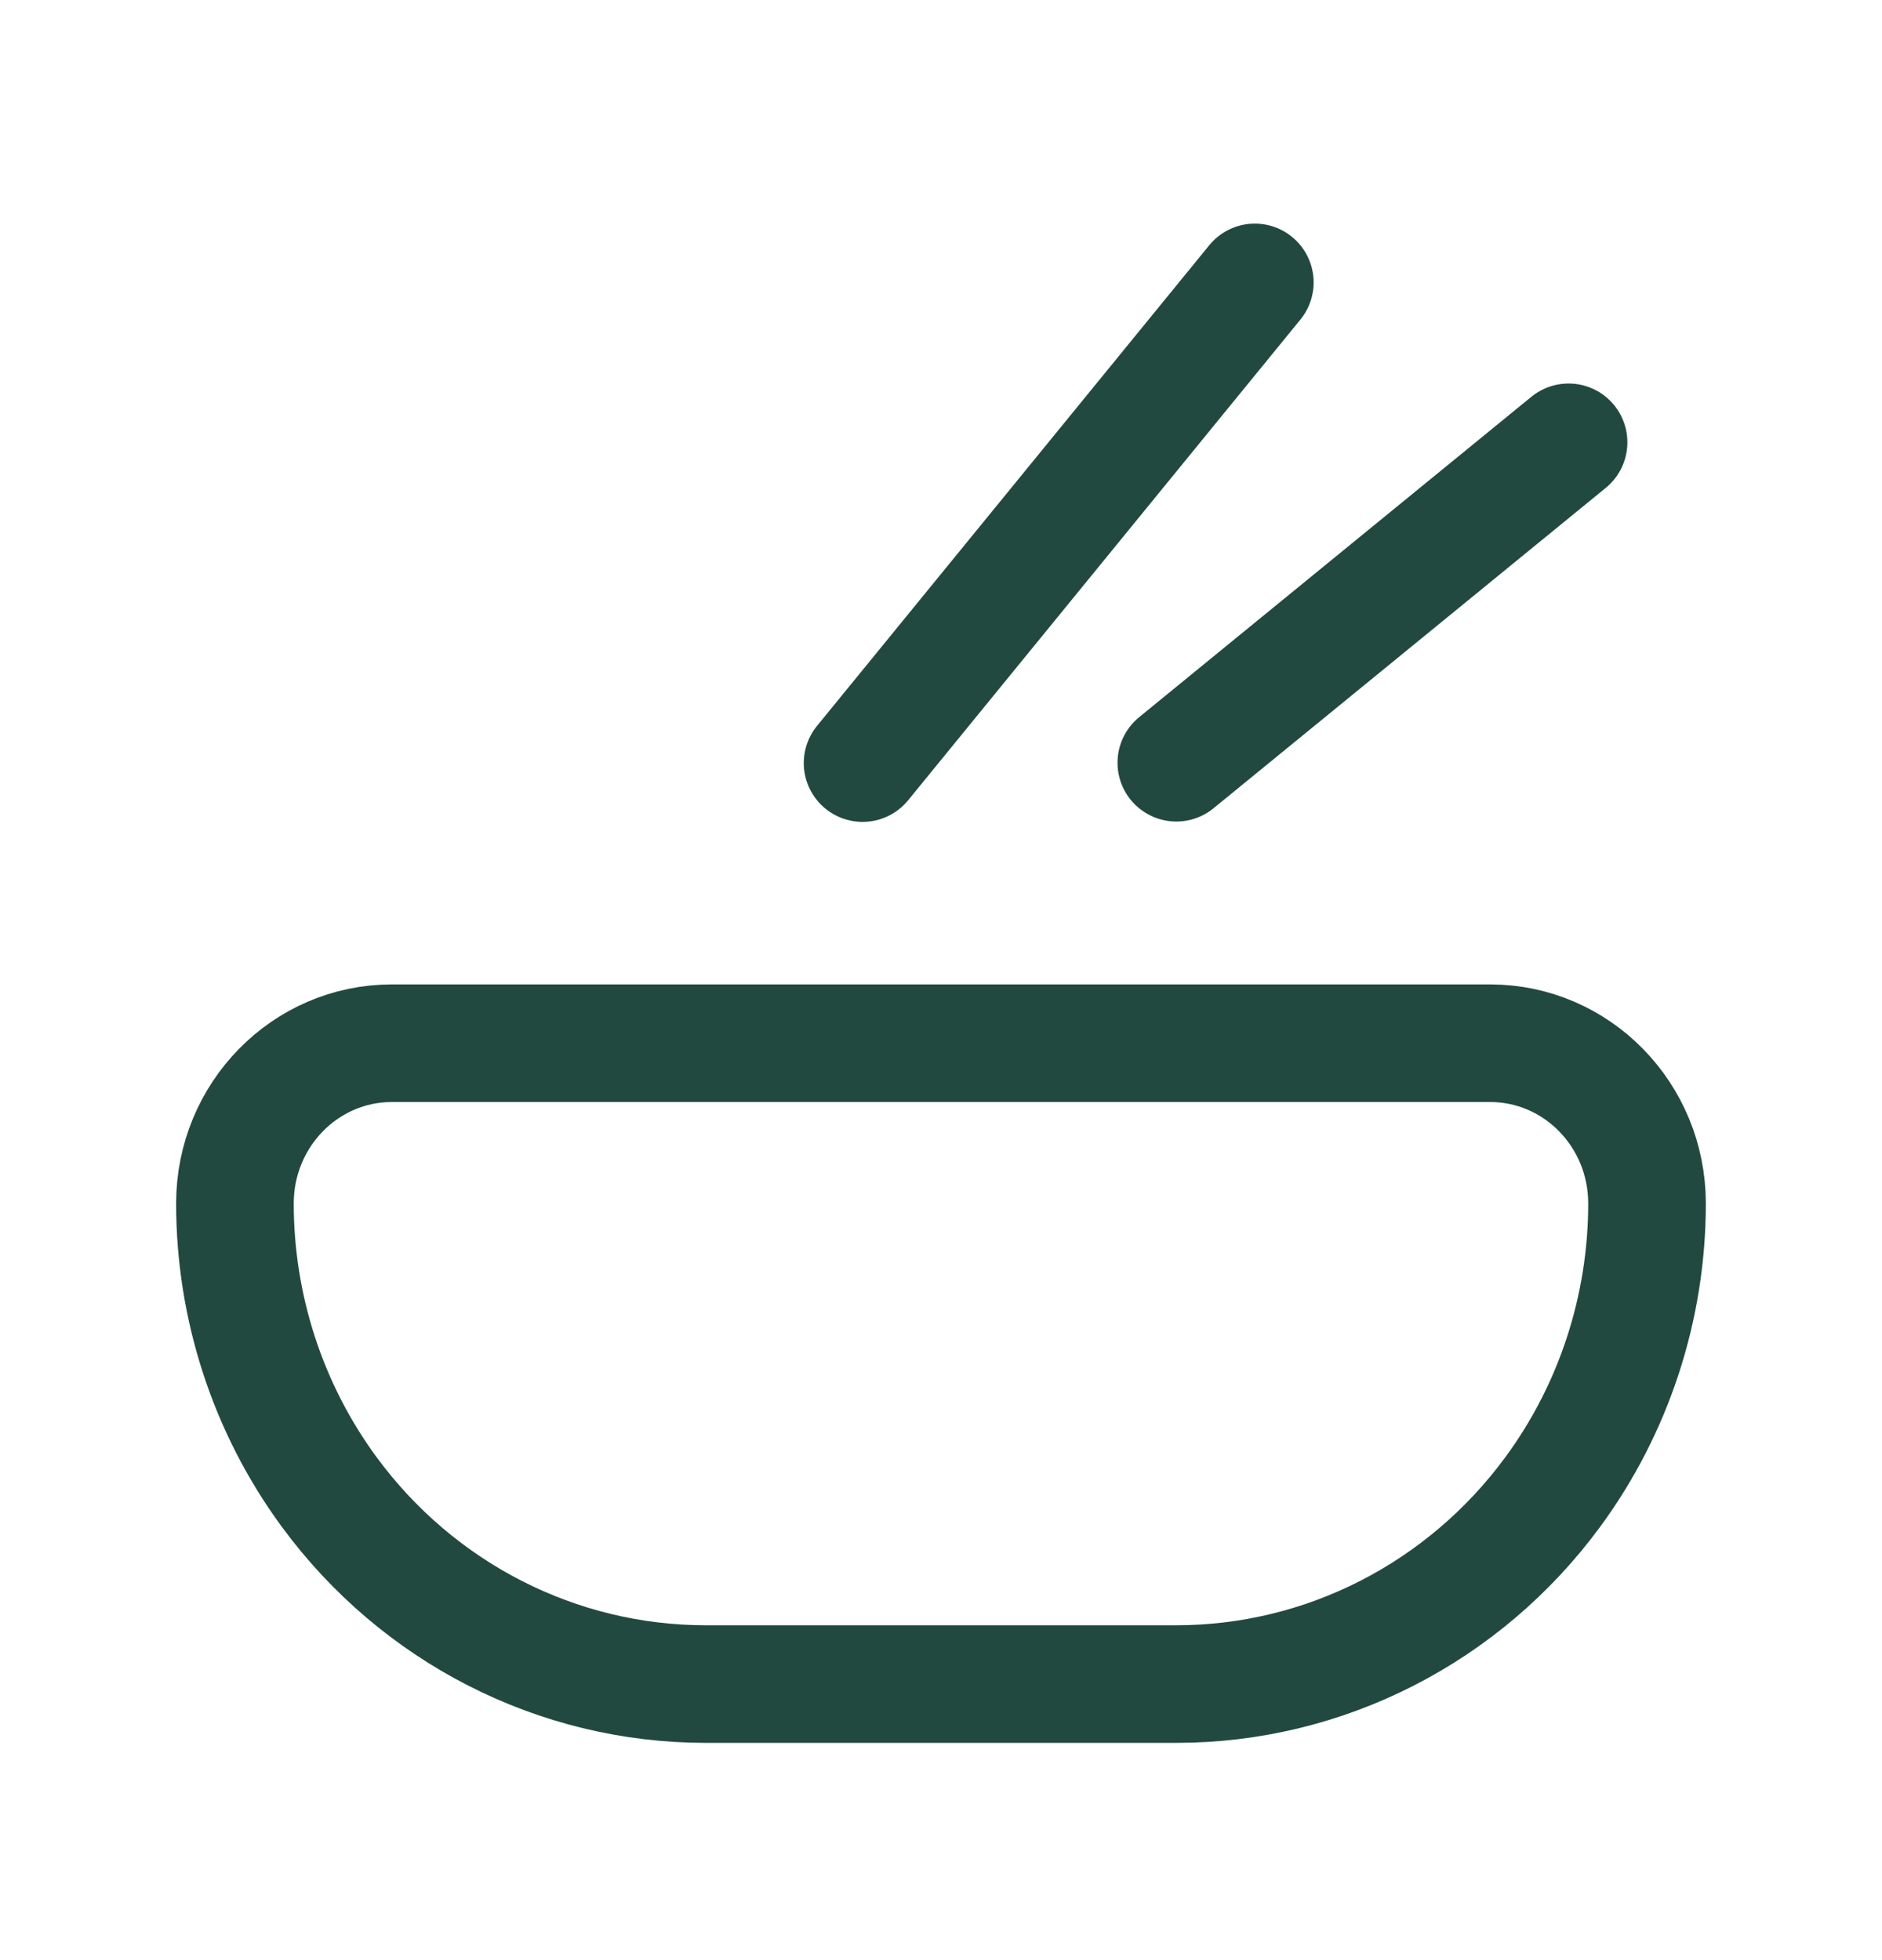
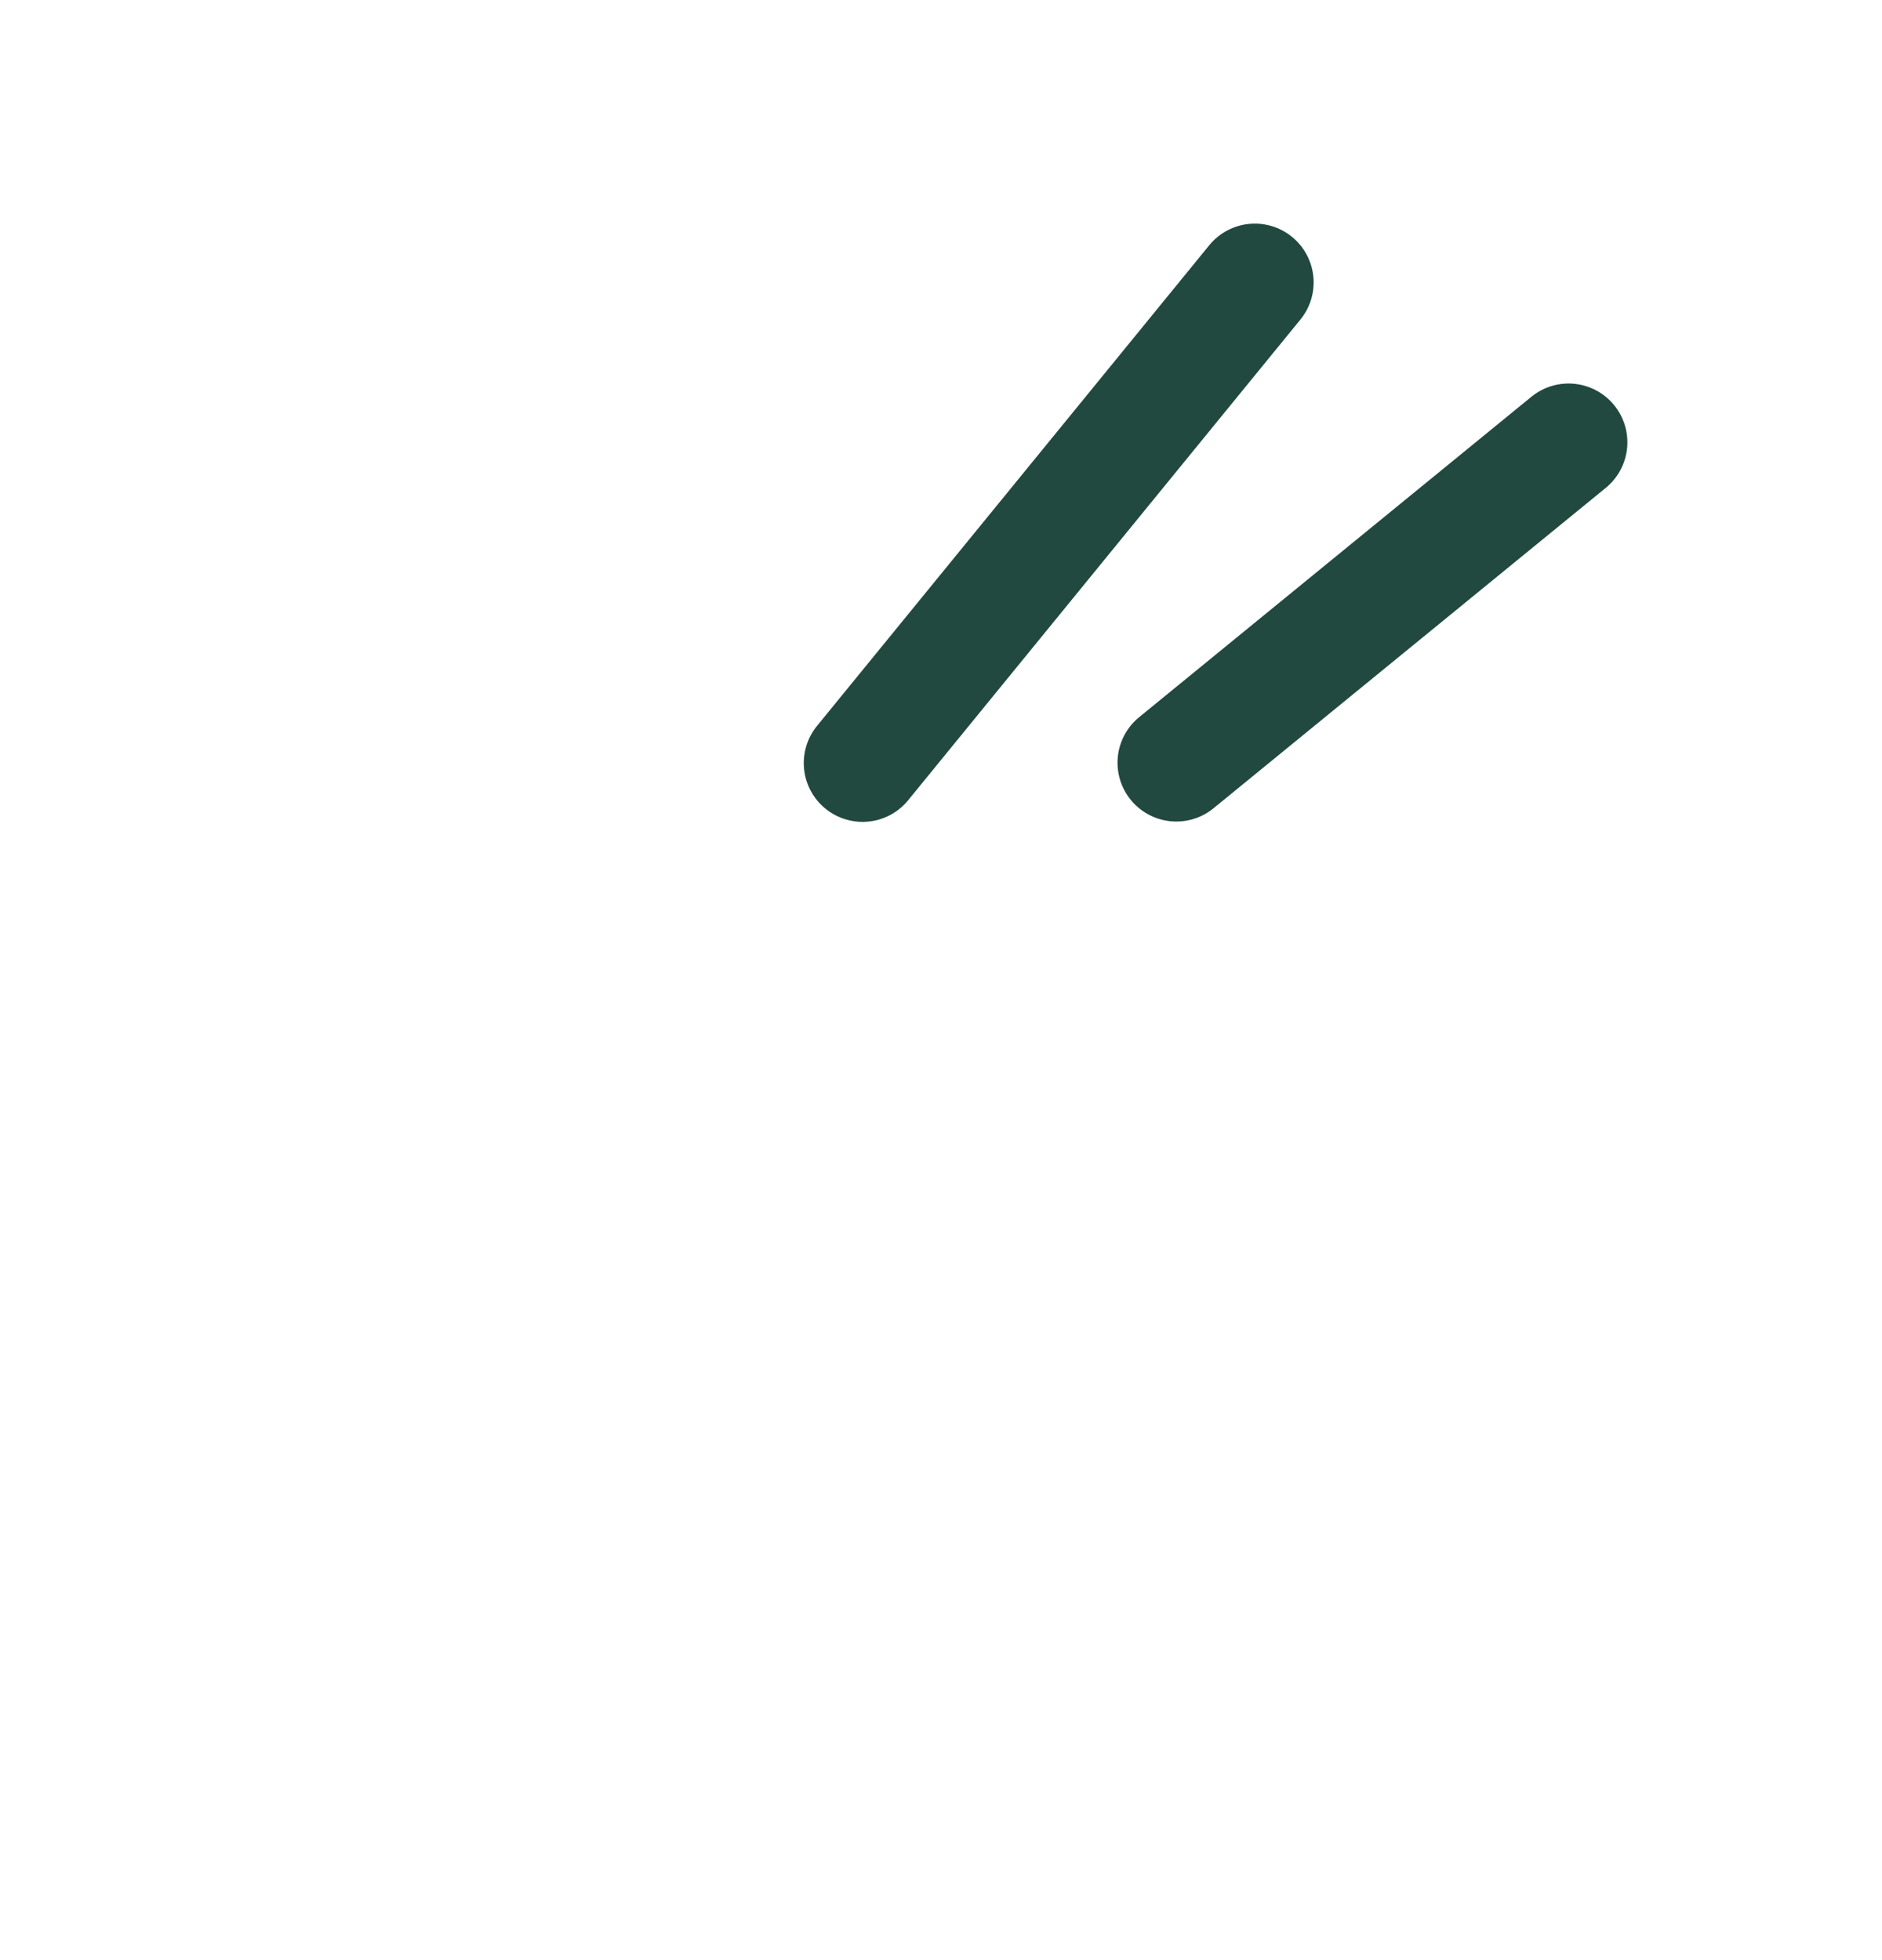
<svg xmlns="http://www.w3.org/2000/svg" width="48" height="50" viewBox="0 0 48 50" fill="none">
  <path d="M32.004 7.204L22 19.465" stroke="#224940" stroke-width="3" stroke-linecap="round" stroke-linejoin="round" />
  <path d="M40.006 11.283L30.002 19.456" stroke="#224940" stroke-width="3" stroke-linecap="round" stroke-linejoin="round" />
-   <path fill-rule="evenodd" clip-rule="evenodd" d="M39.606 38.054V38.054C37.339 41.141 33.781 42.958 30.002 42.958H17.997C14.219 42.958 10.66 41.141 8.393 38.054V38.054C6.835 35.932 5.992 33.35 5.992 30.698V30.698C5.992 28.44 7.784 26.611 9.994 26.611H38.005C40.216 26.611 42.007 28.44 42.007 30.698V30.698C42.007 33.35 41.165 35.932 39.606 38.054V38.054Z" stroke="#224940" stroke-width="3" stroke-linecap="round" stroke-linejoin="round" />
</svg>